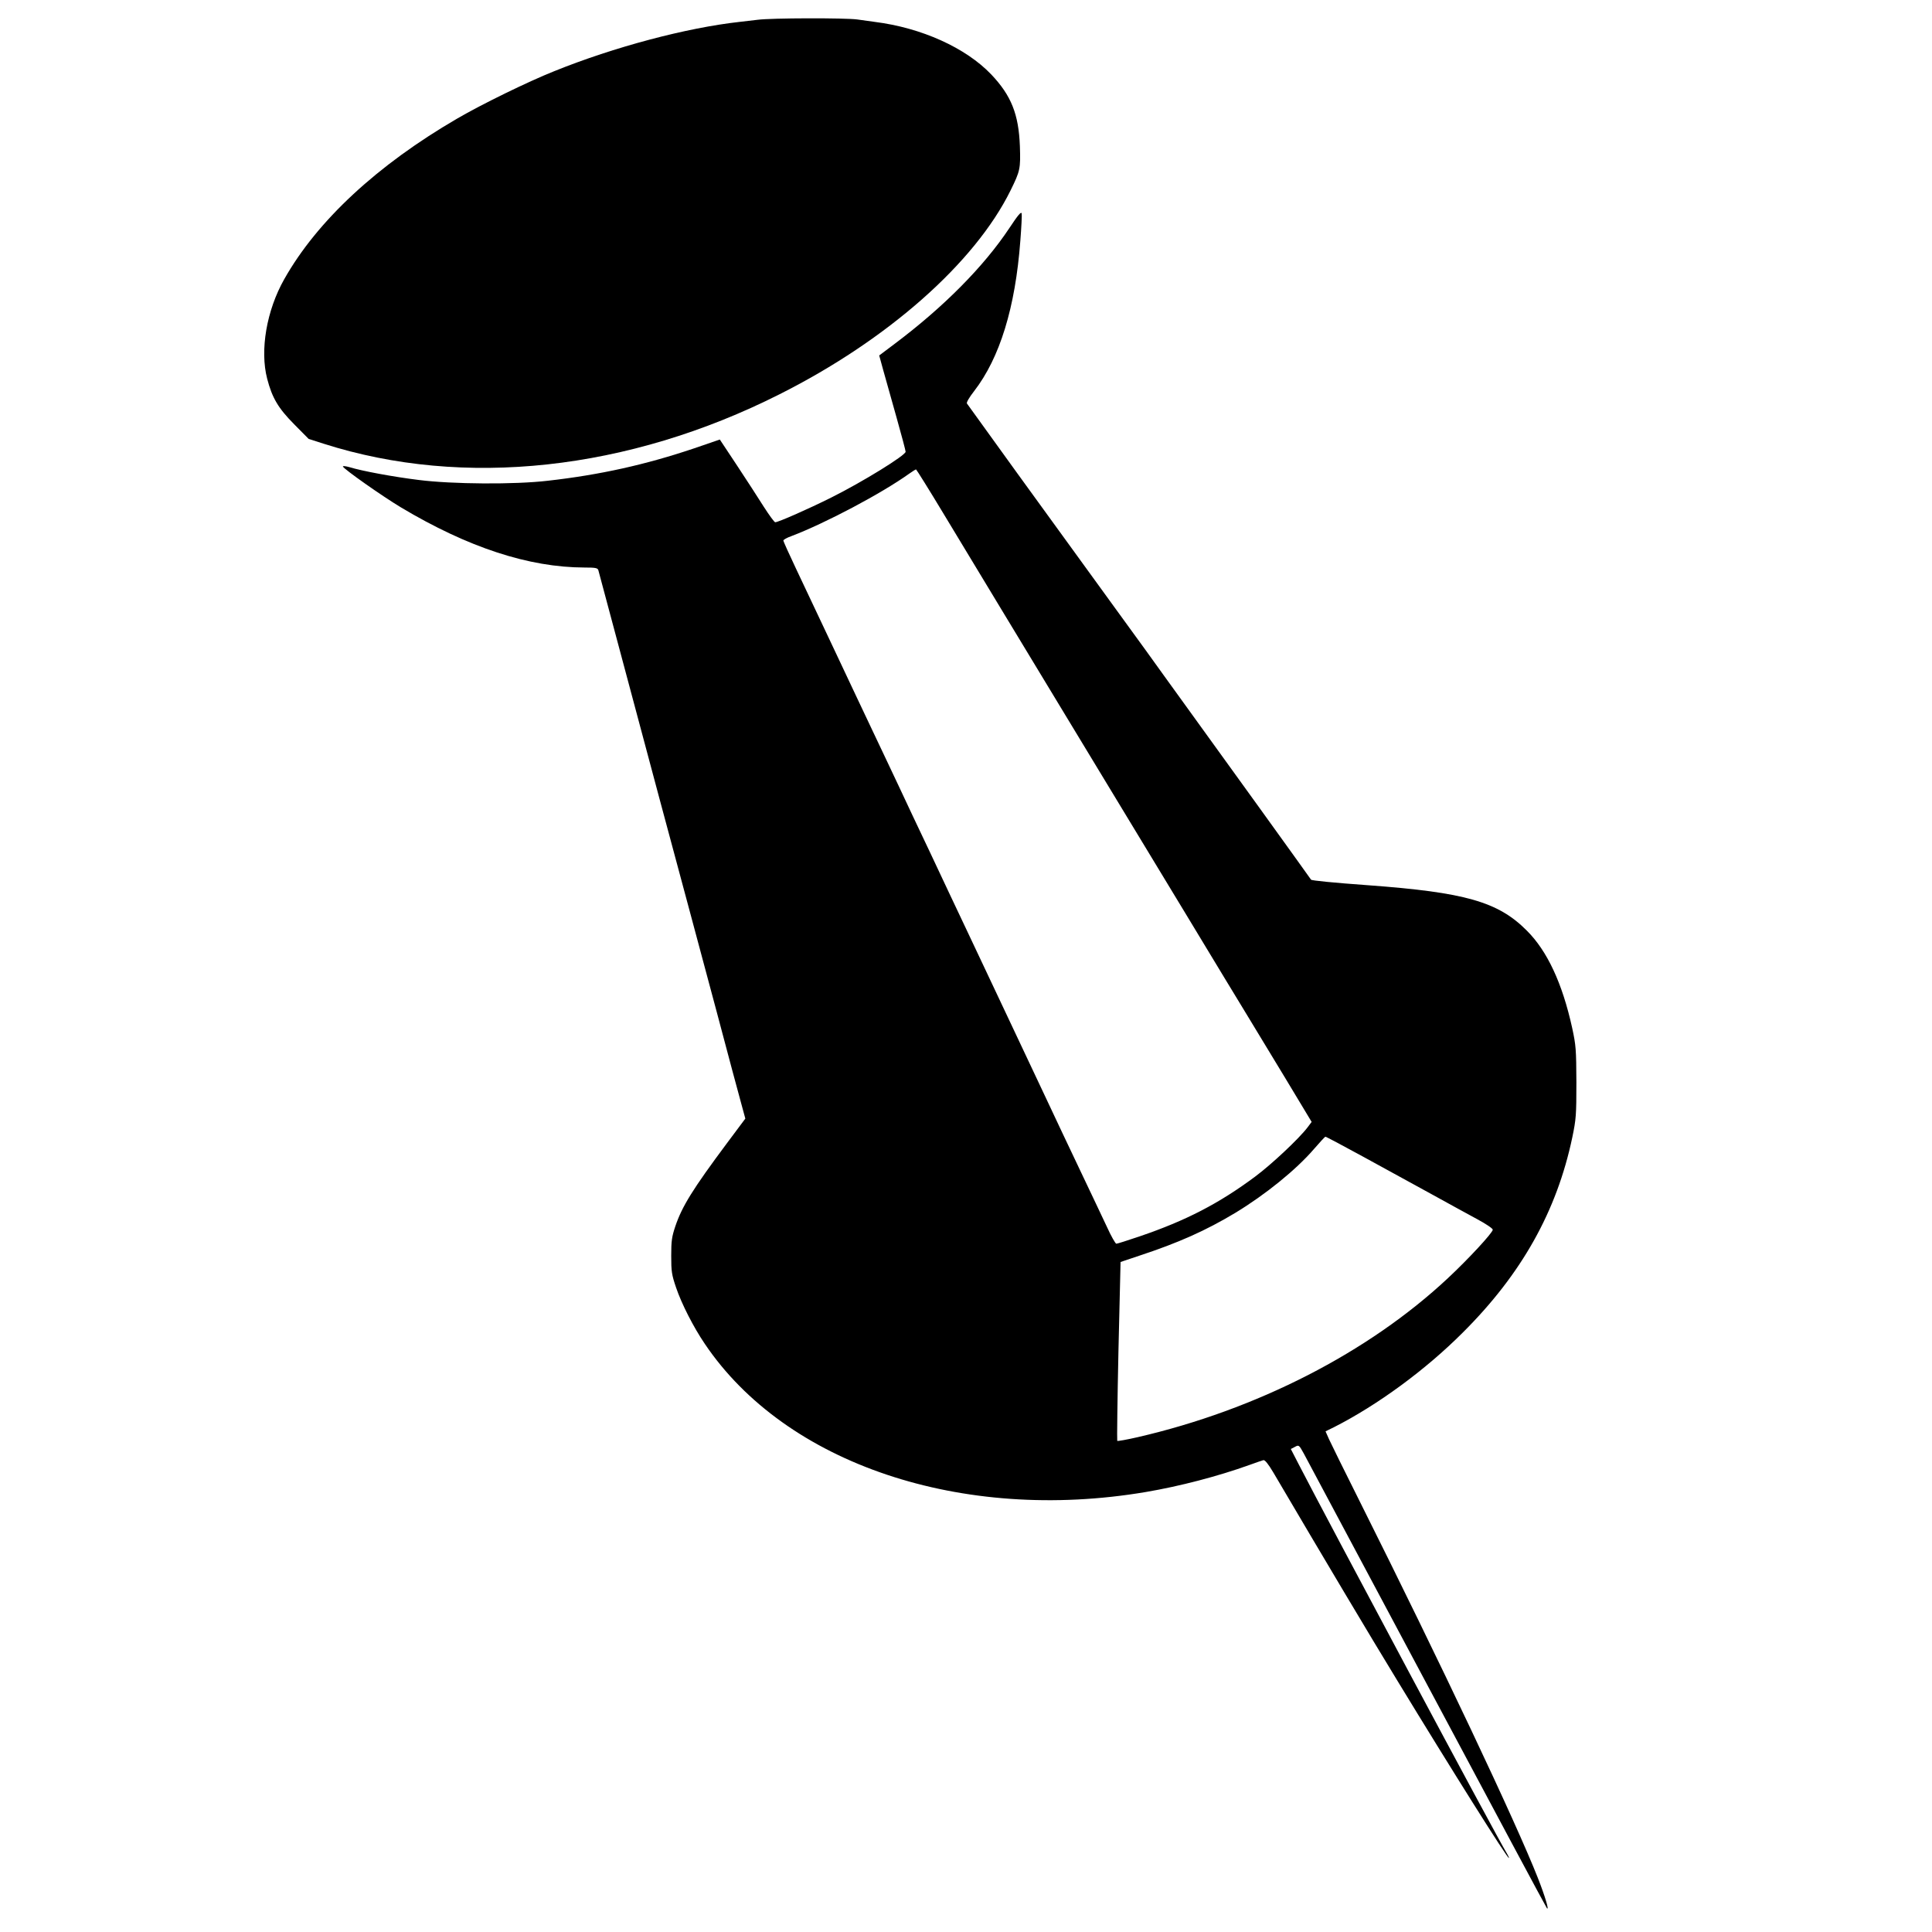
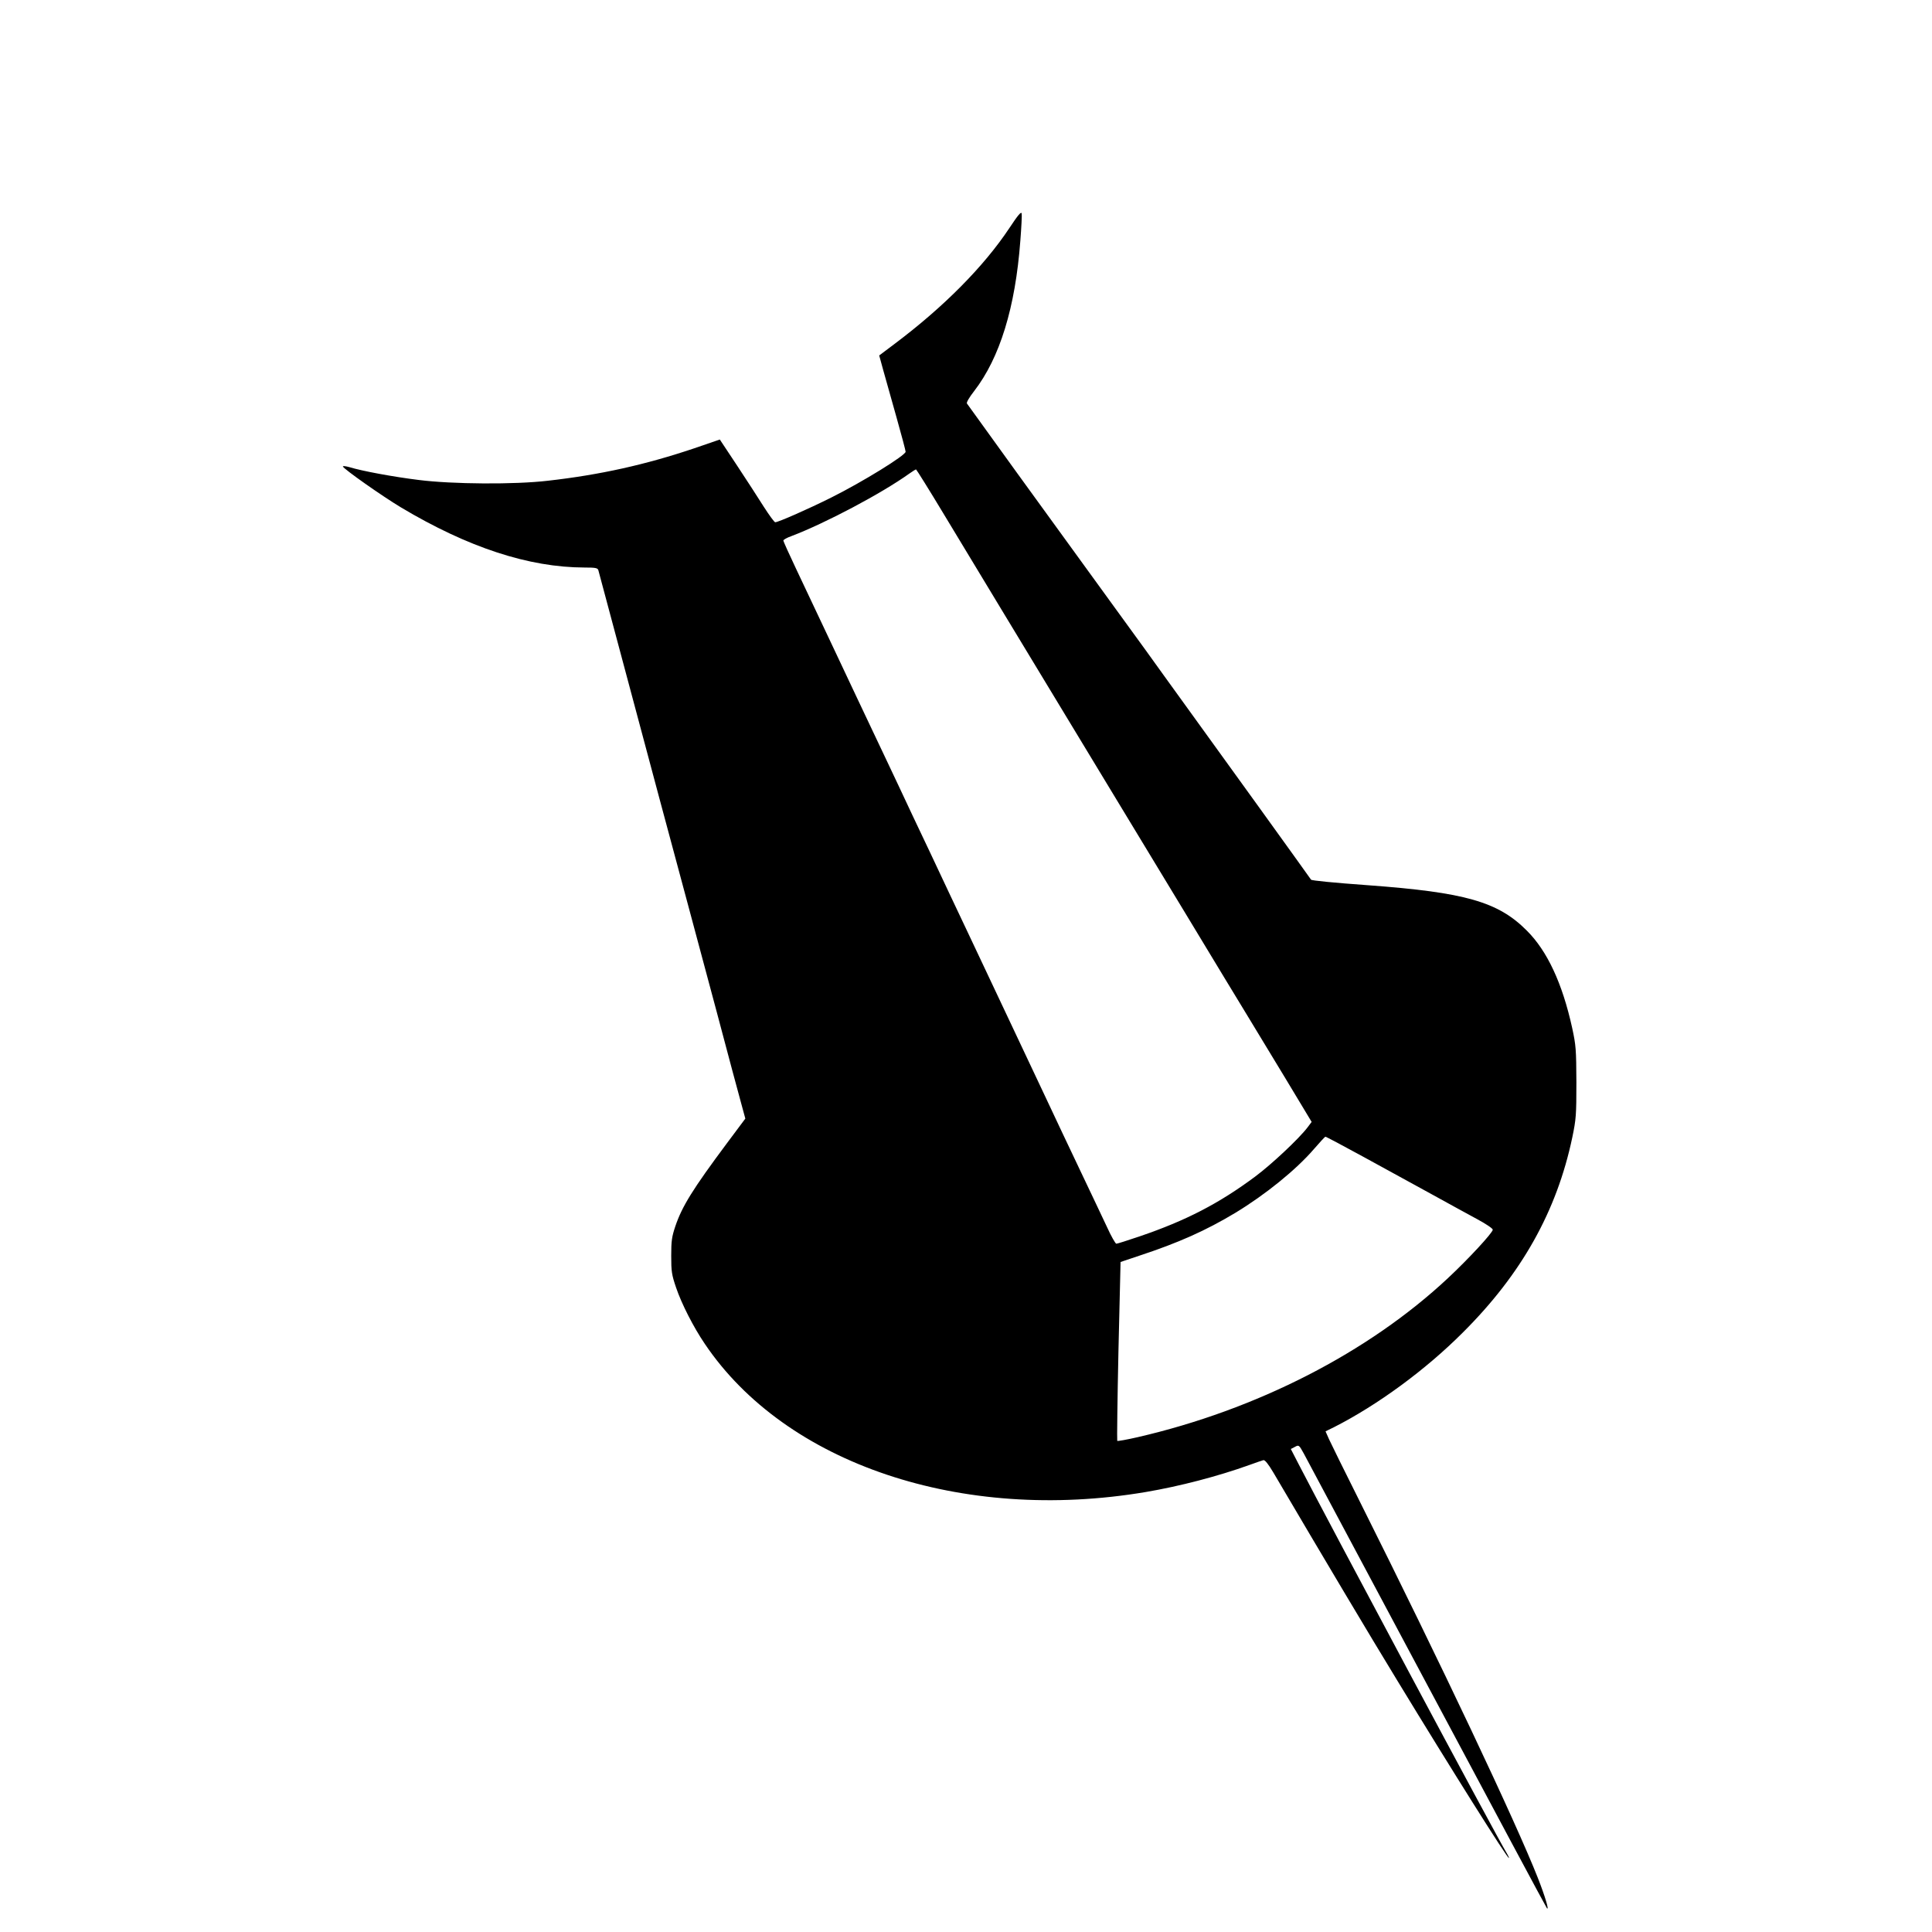
<svg xmlns="http://www.w3.org/2000/svg" version="1.0" width="1280pt" height="1280pt" viewBox="0 0 1280 1280" preserveAspectRatio="xMidYMid meet">
  <g transform="translate(0,1280) scale(0.1,-0.1)" fill="#000000" stroke="none">
-     <path d="M5020 12669 c-36 -4 -90 -11 -120 -14 -351 -39 -831 -166 -1229 -327 -173 -69 -480 -219 -641 -313 -530 -308 -929 -678 -1147 -1065 -117 -207 -162 -470 -113 -659 33 -127 73 -195 179 -302 l96 -97 100 -32 c928 -296 2017 -178 3020 328 716 360 1293 870 1530 1350 64 130 67 144 62 294 -8 211 -57 335 -190 475 -168 176 -461 309 -772 348 -27 4 -79 11 -115 16 -80 11 -570 10 -660 -2z" />
    <path d="M6688 11290 c-170 -256 -435 -523 -758 -766 l-105 -79 26 -95 c15 -52 54 -193 88 -313 34 -120 61 -223 61 -230 -1 -24 -282 -198 -492 -303 -154 -77 -352 -164 -372 -164 -6 0 -40 47 -76 103 -35 56 -115 179 -177 273 l-114 172 -172 -59 c-321 -108 -622 -175 -967 -214 -220 -26 -634 -23 -855 5 -170 21 -375 59 -460 85 -25 7 -45 9 -43 4 6 -17 257 -194 385 -271 444 -265 846 -397 1215 -398 74 0 87 -3 92 -17 3 -10 64 -238 136 -508 167 -626 397 -1484 465 -1735 29 -107 112 -418 185 -690 72 -272 144 -541 160 -598 l28 -103 -121 -162 c-228 -306 -298 -419 -343 -552 -23 -69 -27 -96 -27 -195 0 -103 3 -125 32 -210 36 -107 116 -264 191 -374 536 -795 1702 -1187 2921 -981 224 38 478 104 689 180 41 15 82 29 90 31 10 3 32 -24 67 -83 337 -573 636 -1075 821 -1378 360 -592 727 -1175 739 -1175 2 0 -4 15 -15 33 -67 109 -1178 2188 -1380 2580 l-50 97 27 14 c26 14 27 14 59 -44 18 -33 385 -722 817 -1531 432 -810 789 -1477 794 -1482 16 -16 -13 81 -61 203 -145 368 -639 1413 -1179 2492 -100 199 -191 385 -204 413 l-23 52 57 28 c287 146 603 377 851 625 391 389 624 805 727 1295 25 121 27 147 27 365 -1 219 -3 244 -28 360 -65 295 -165 510 -301 645 -190 191 -409 253 -1050 300 -235 17 -375 31 -379 37 -26 38 -630 876 -820 1138 -93 129 -217 300 -274 380 -58 80 -151 208 -207 285 -414 569 -973 1342 -979 1352 -4 7 16 41 48 82 170 220 273 554 306 996 7 88 11 169 9 180 -3 16 -24 -9 -81 -95z m-434 -1898 c98 -163 276 -457 394 -652 118 -195 325 -537 460 -760 135 -223 282 -466 327 -540 45 -74 232 -382 415 -685 183 -302 369 -611 415 -685 45 -74 159 -263 254 -419 l171 -284 -27 -36 c-56 -74 -237 -244 -347 -326 -239 -178 -459 -292 -765 -396 -79 -27 -149 -49 -155 -49 -6 0 -35 51 -63 113 -29 61 -107 227 -174 367 -67 140 -172 363 -234 495 -62 132 -175 371 -250 530 -75 160 -193 408 -261 553 -68 144 -181 382 -250 530 -70 147 -165 348 -211 447 -47 99 -122 259 -168 355 -46 96 -160 339 -255 540 -95 201 -210 445 -256 542 -46 97 -84 181 -84 187 0 5 24 19 53 29 226 86 598 283 781 414 21 15 42 28 45 28 3 -1 87 -135 185 -298z m2782 -4258 c137 -75 339 -186 449 -246 110 -61 246 -135 303 -166 56 -30 102 -61 102 -69 0 -20 -162 -195 -297 -321 -527 -493 -1267 -872 -2057 -1054 -70 -16 -131 -27 -134 -24 -2 3 1 271 8 595 l14 590 125 42 c258 85 440 166 636 284 198 120 401 284 520 422 39 45 73 82 76 82 3 1 118 -60 255 -135z" />
  </g>
</svg>